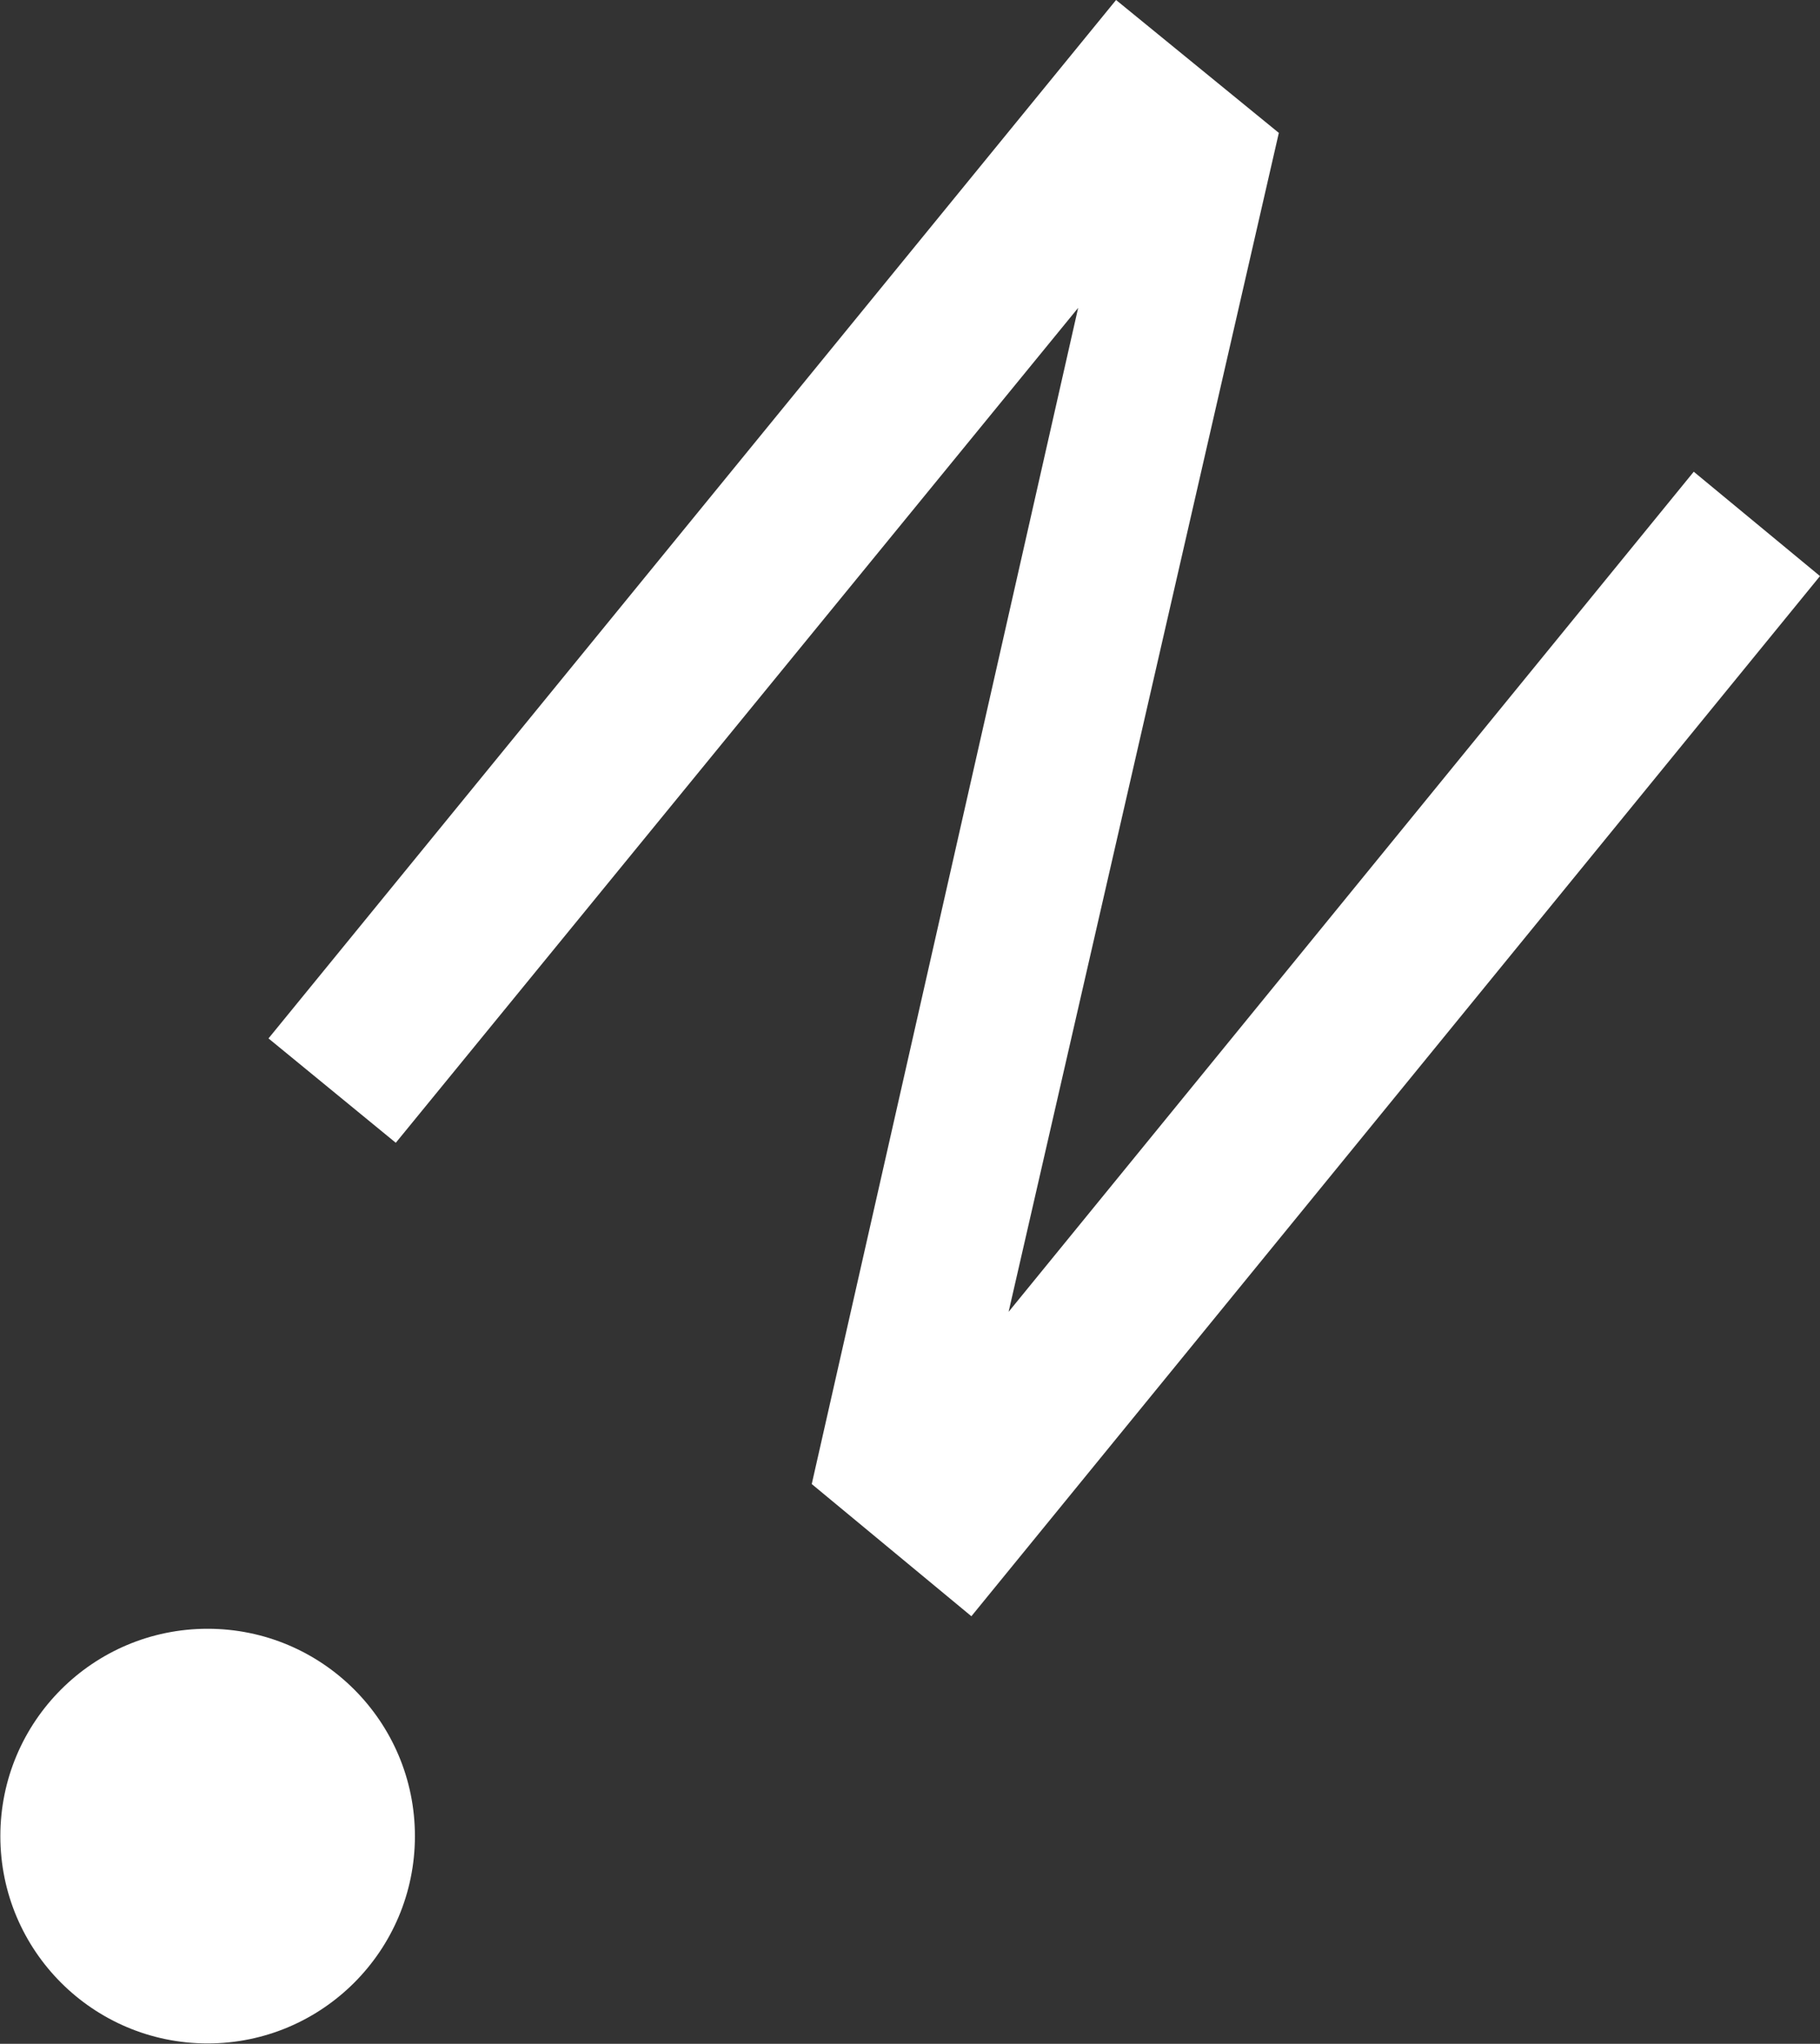
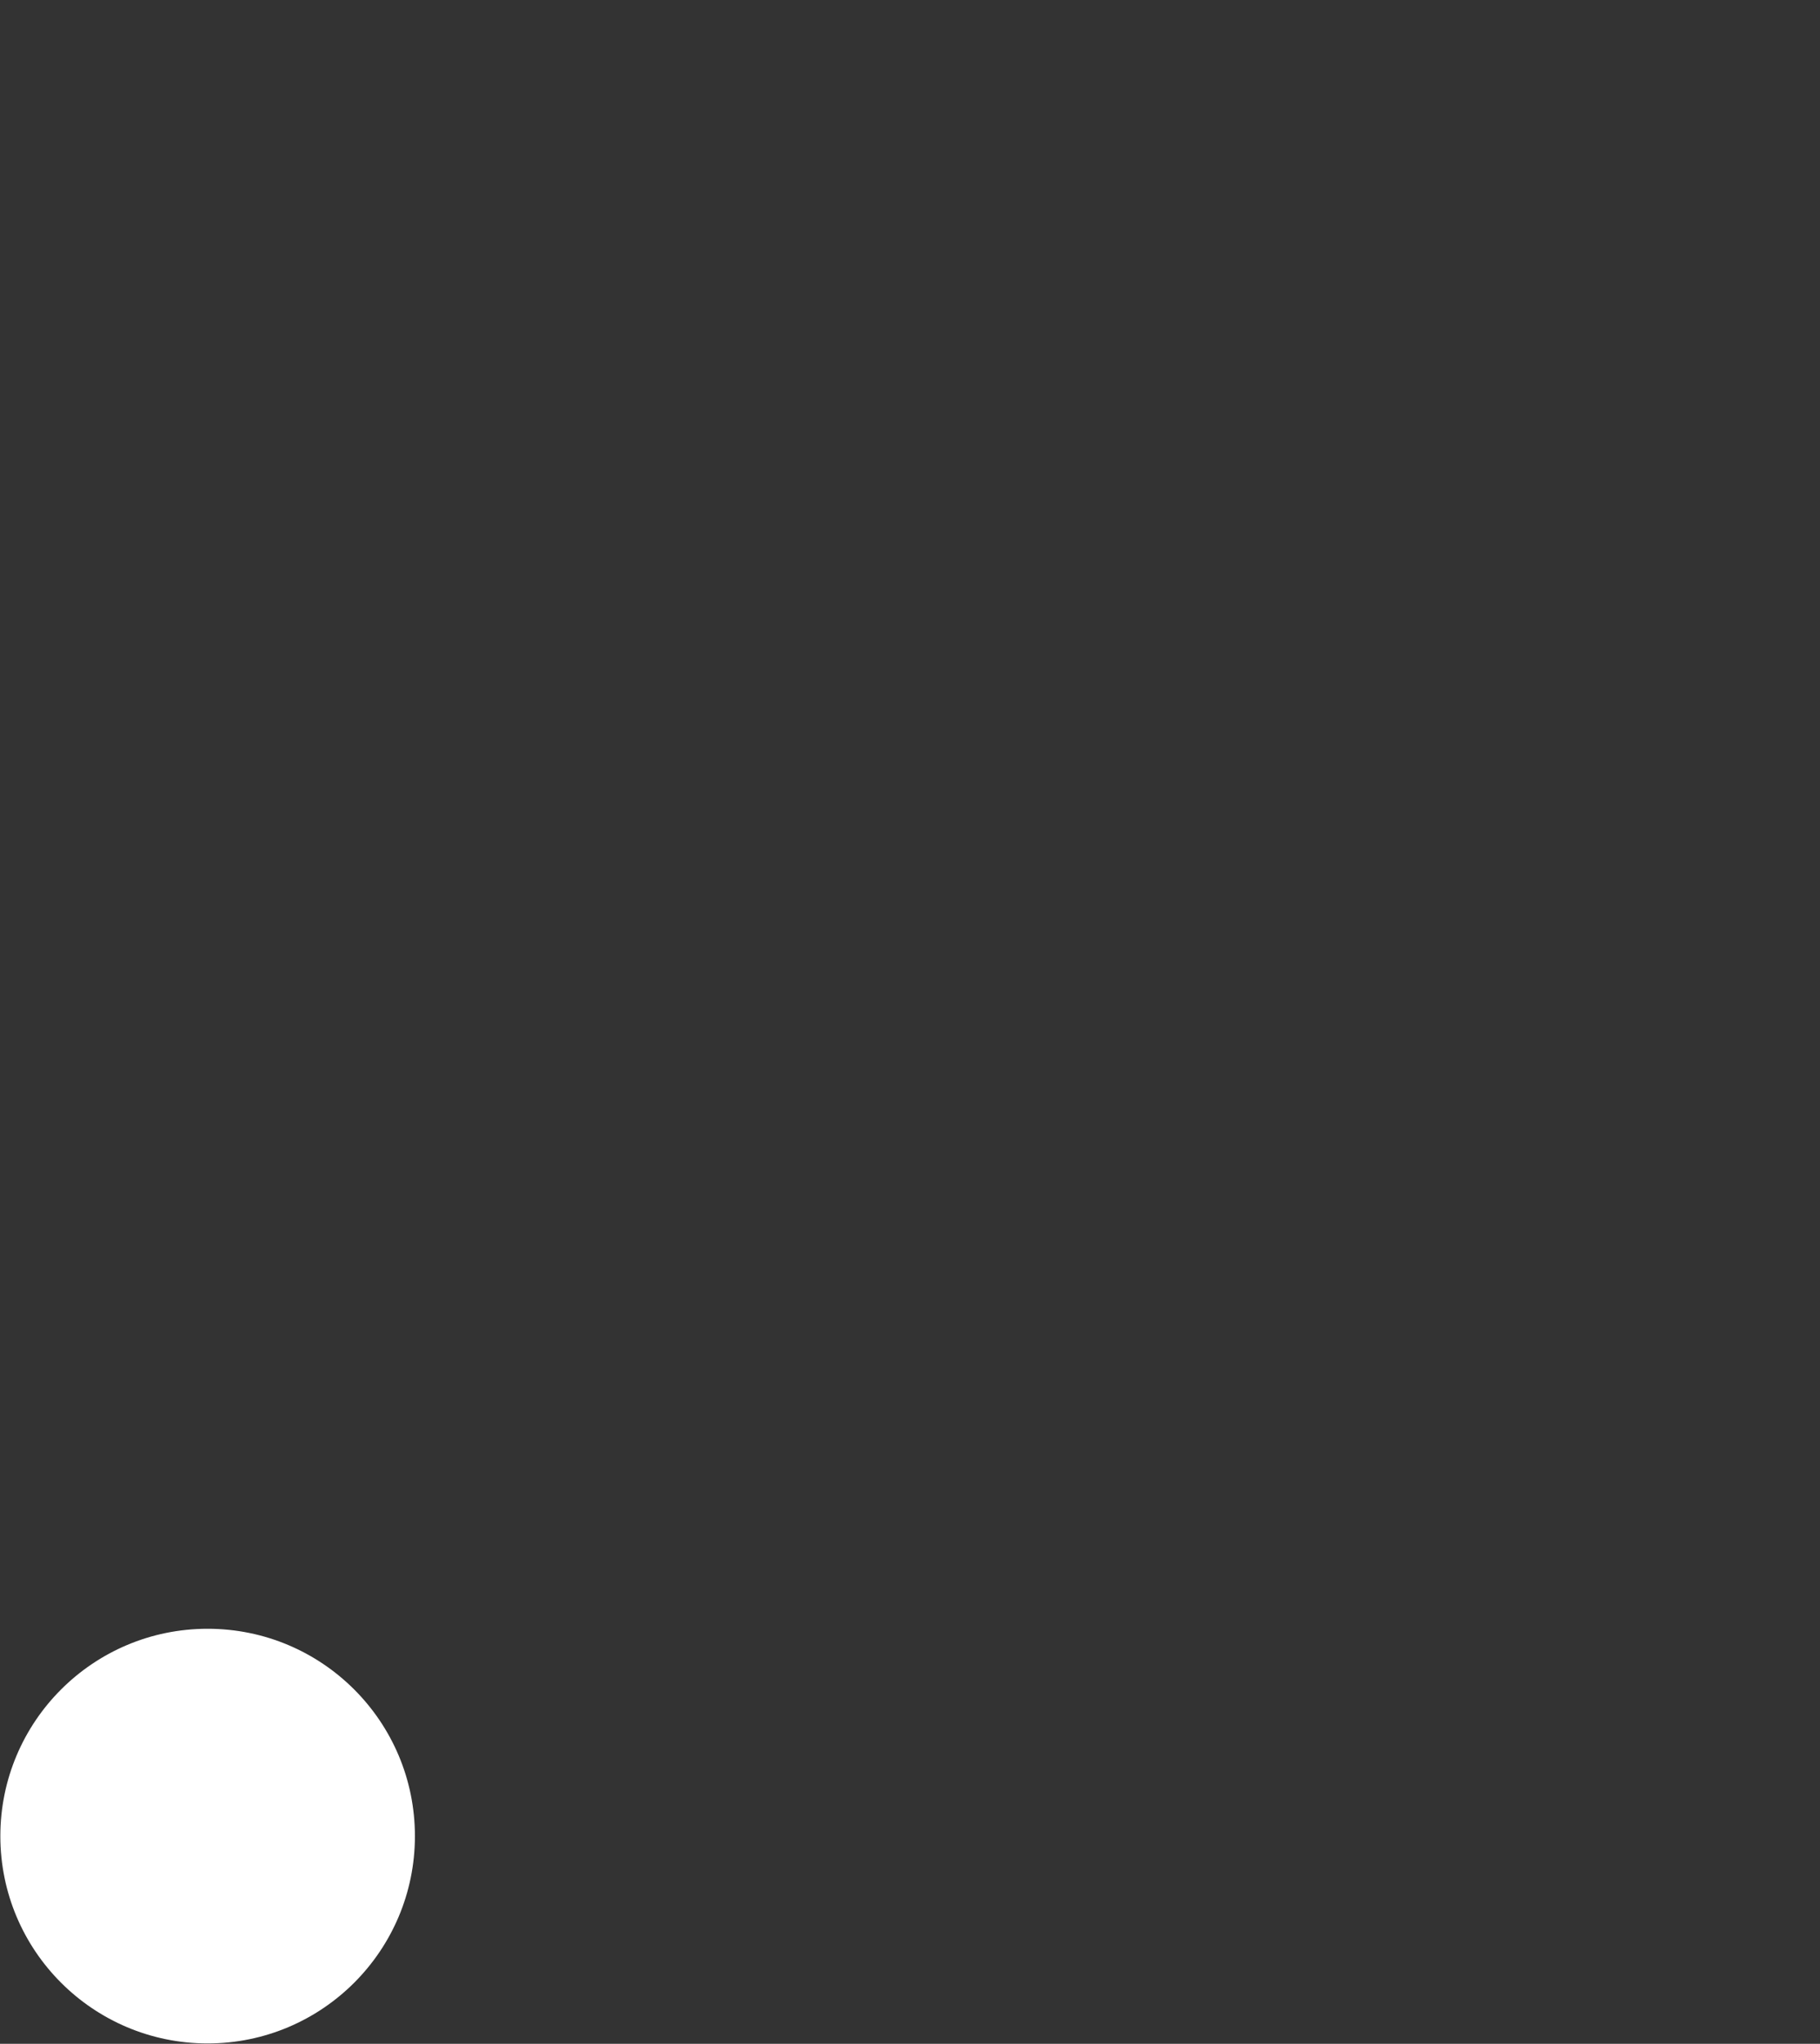
<svg xmlns="http://www.w3.org/2000/svg" id="Layer_1" data-name="Layer 1" viewBox="0 0 52.33 58.75">
  <rect x="0" y="0" width="52.33" height="58.75" fill="#333333" stroke="none" />
  <defs>
    <style>.cls-1{fill:#fff;}</style>
  </defs>
  <circle class="cls-1" cx="5.97" cy="52.78" r="5.96" />
-   <path class="cls-1" d="M23.34,42.66,31,8.85l-19.62,24-3.66-3L32.09,0l4.68,3.82L29,37.71,48.7,13.56l3.63,3-24.4,29.9Z" />
</svg>